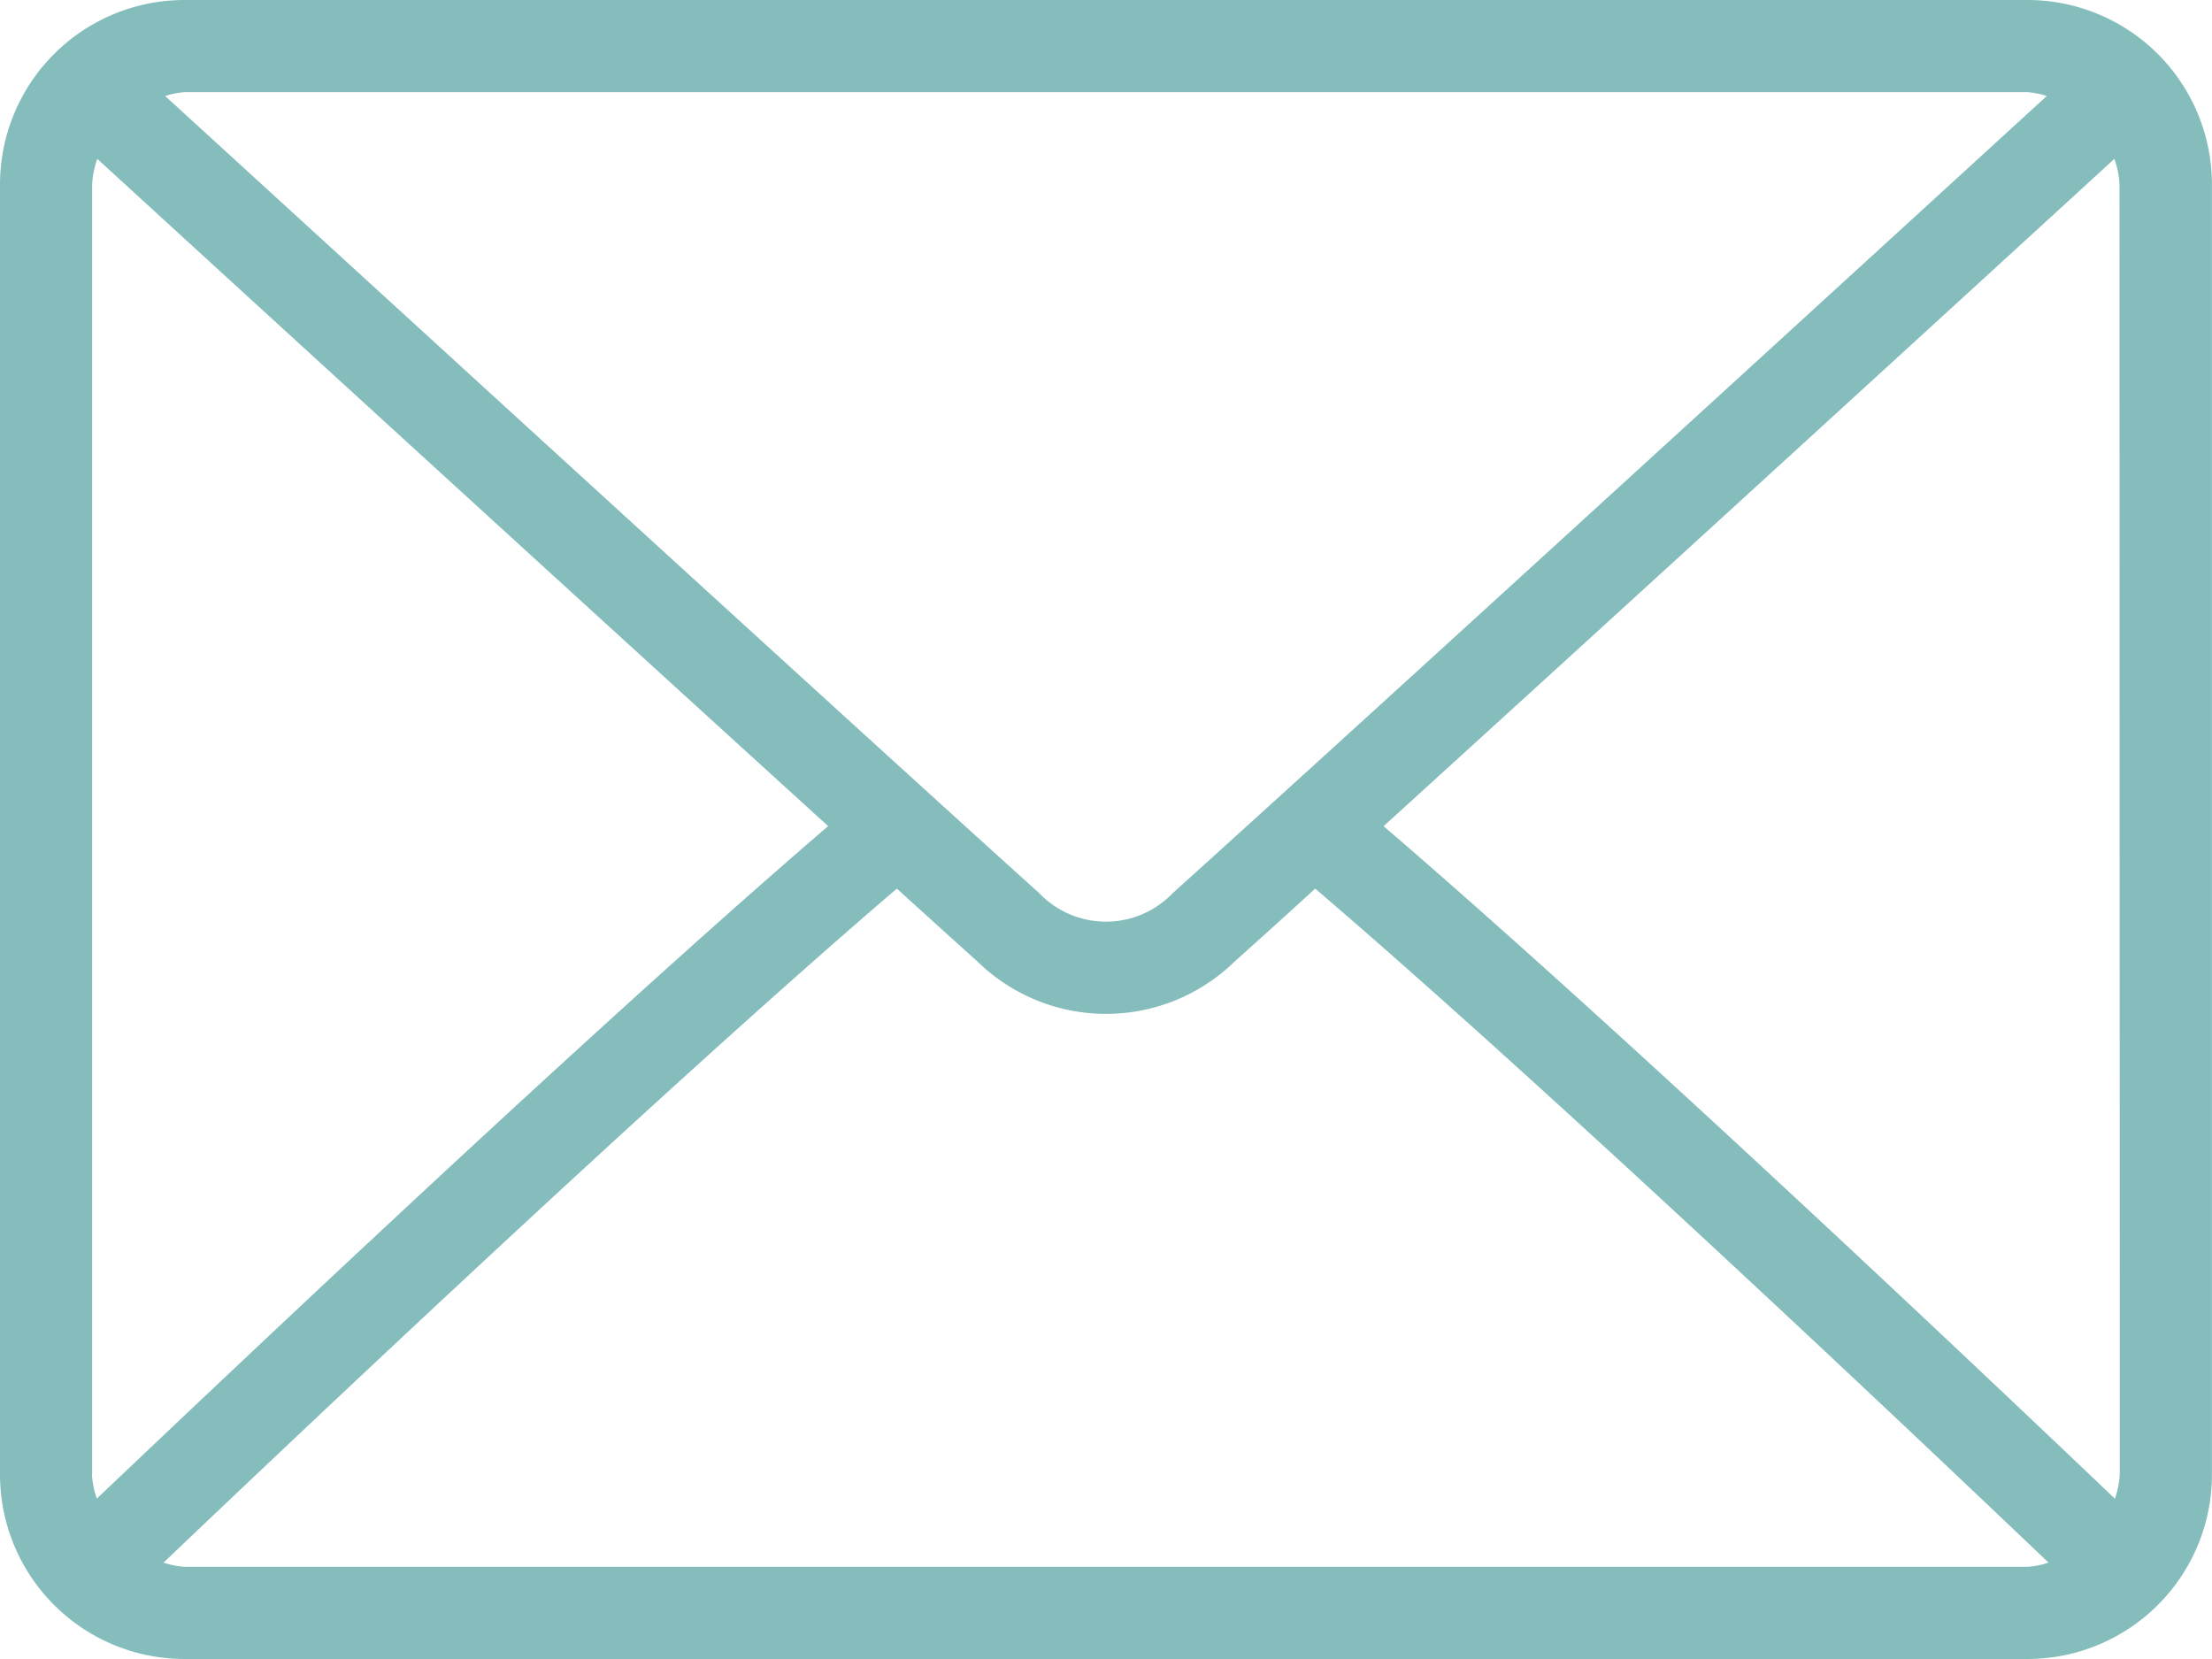
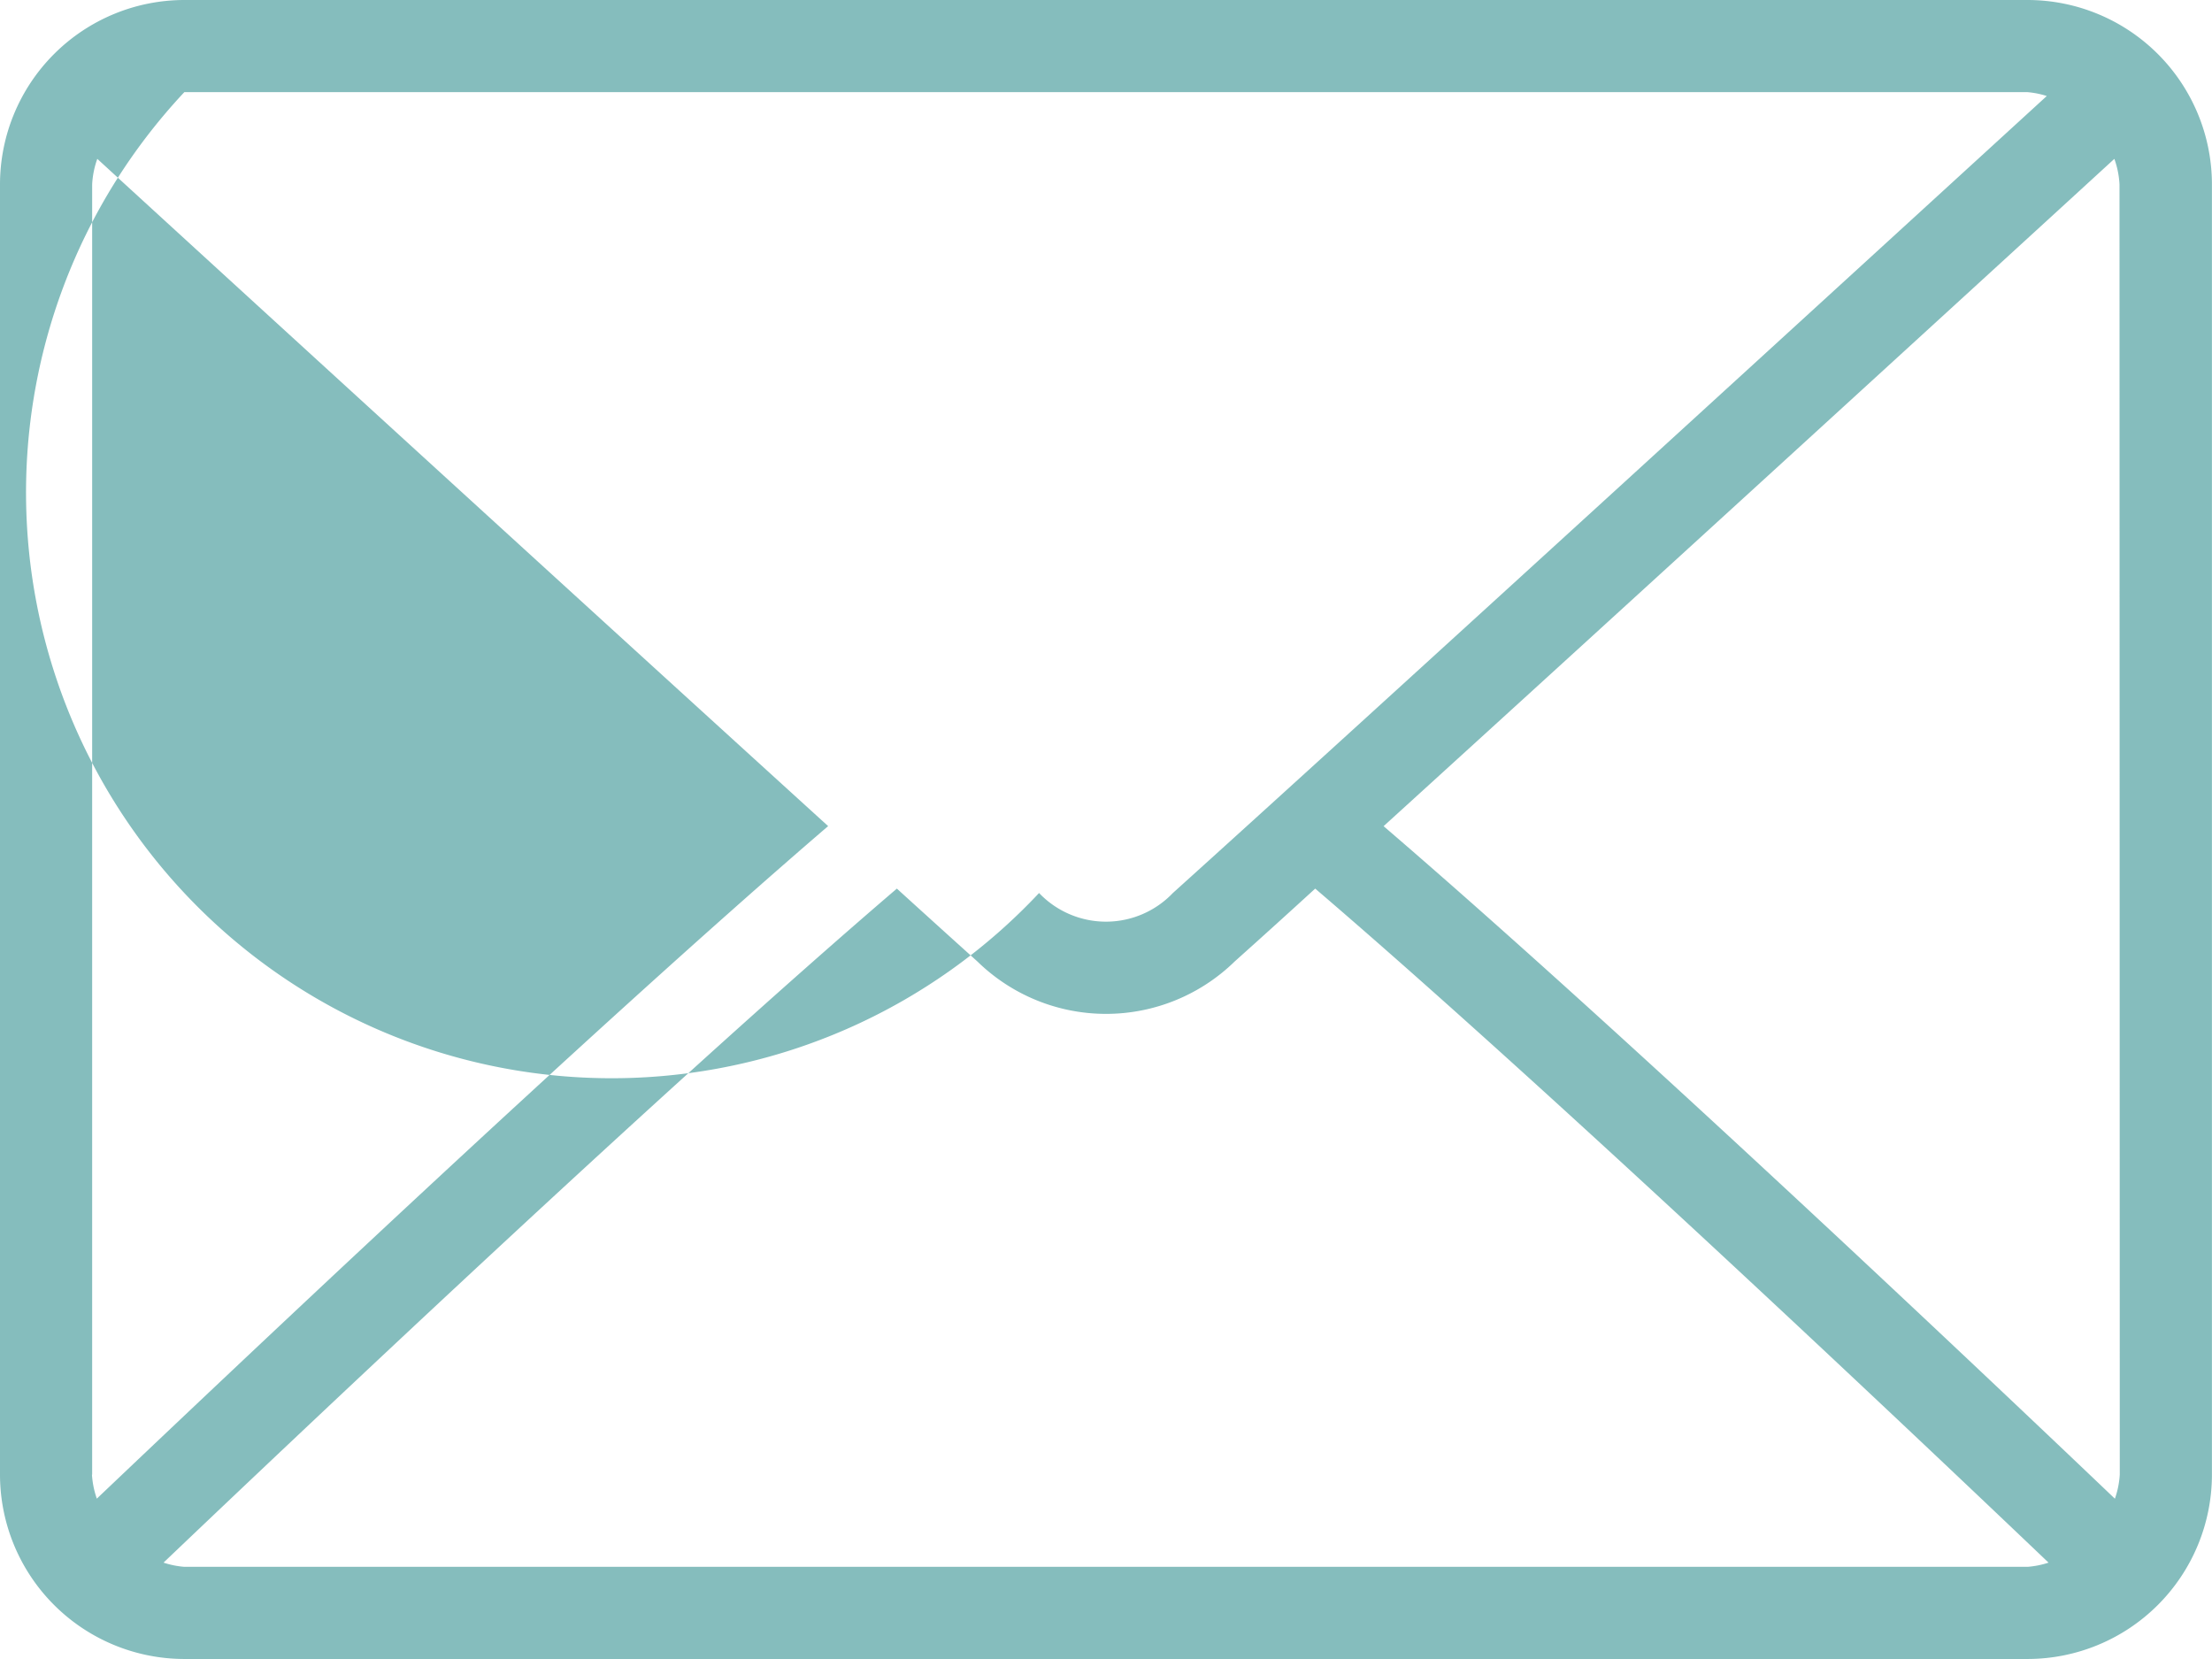
<svg xmlns="http://www.w3.org/2000/svg" width="32.667" height="24.5" viewBox="0 0 32.667 24.5">
  <g id="Group_43" data-name="Group 43" transform="translate(0 -64)">
-     <path id="Path_18" data-name="Path 18" d="M29.944,64H2.722A2.725,2.725,0,0,0,0,66.722V85.778A2.725,2.725,0,0,0,2.722,88.5H29.944a2.725,2.725,0,0,0,2.722-2.722V66.722A2.725,2.725,0,0,0,29.944,64ZM2.722,65.361H29.944a1.3,1.3,0,0,1,.283.057c-2.357,2.157-10.172,9.306-12.906,11.77a1.365,1.365,0,0,1-1.976,0C12.611,74.724,4.8,67.575,2.439,65.418A1.3,1.3,0,0,1,2.722,65.361ZM1.361,85.778V66.722a1.315,1.315,0,0,1,.076-.376C3.241,68,8.694,72.985,12.23,76.2c-3.524,3.027-8.978,8.2-10.8,9.932a1.311,1.311,0,0,1-.072-.355Zm28.583,1.361H2.722a1.3,1.3,0,0,1-.307-.062c1.879-1.791,7.368-6.992,10.83-9.954q.593.539,1.189,1.076a2.719,2.719,0,0,0,3.8,0q.6-.537,1.189-1.076c3.462,2.962,8.951,8.162,10.83,9.954A1.3,1.3,0,0,1,29.944,87.139Zm1.361-1.361a1.314,1.314,0,0,1-.072.355c-1.819-1.735-7.272-6.905-10.8-9.932,3.536-3.215,8.988-8.2,10.792-9.855a1.315,1.315,0,0,1,.076.376Z" fill="#85bdbd" />
+     <path id="Path_18" data-name="Path 18" d="M29.944,64H2.722A2.725,2.725,0,0,0,0,66.722V85.778A2.725,2.725,0,0,0,2.722,88.5H29.944a2.725,2.725,0,0,0,2.722-2.722V66.722A2.725,2.725,0,0,0,29.944,64ZM2.722,65.361H29.944a1.3,1.3,0,0,1,.283.057c-2.357,2.157-10.172,9.306-12.906,11.77a1.365,1.365,0,0,1-1.976,0A1.3,1.3,0,0,1,2.722,65.361ZM1.361,85.778V66.722a1.315,1.315,0,0,1,.076-.376C3.241,68,8.694,72.985,12.23,76.2c-3.524,3.027-8.978,8.2-10.8,9.932a1.311,1.311,0,0,1-.072-.355Zm28.583,1.361H2.722a1.3,1.3,0,0,1-.307-.062c1.879-1.791,7.368-6.992,10.83-9.954q.593.539,1.189,1.076a2.719,2.719,0,0,0,3.8,0q.6-.537,1.189-1.076c3.462,2.962,8.951,8.162,10.83,9.954A1.3,1.3,0,0,1,29.944,87.139Zm1.361-1.361a1.314,1.314,0,0,1-.072.355c-1.819-1.735-7.272-6.905-10.8-9.932,3.536-3.215,8.988-8.2,10.792-9.855a1.315,1.315,0,0,1,.076.376Z" fill="#85bdbd" />
  </g>
</svg>